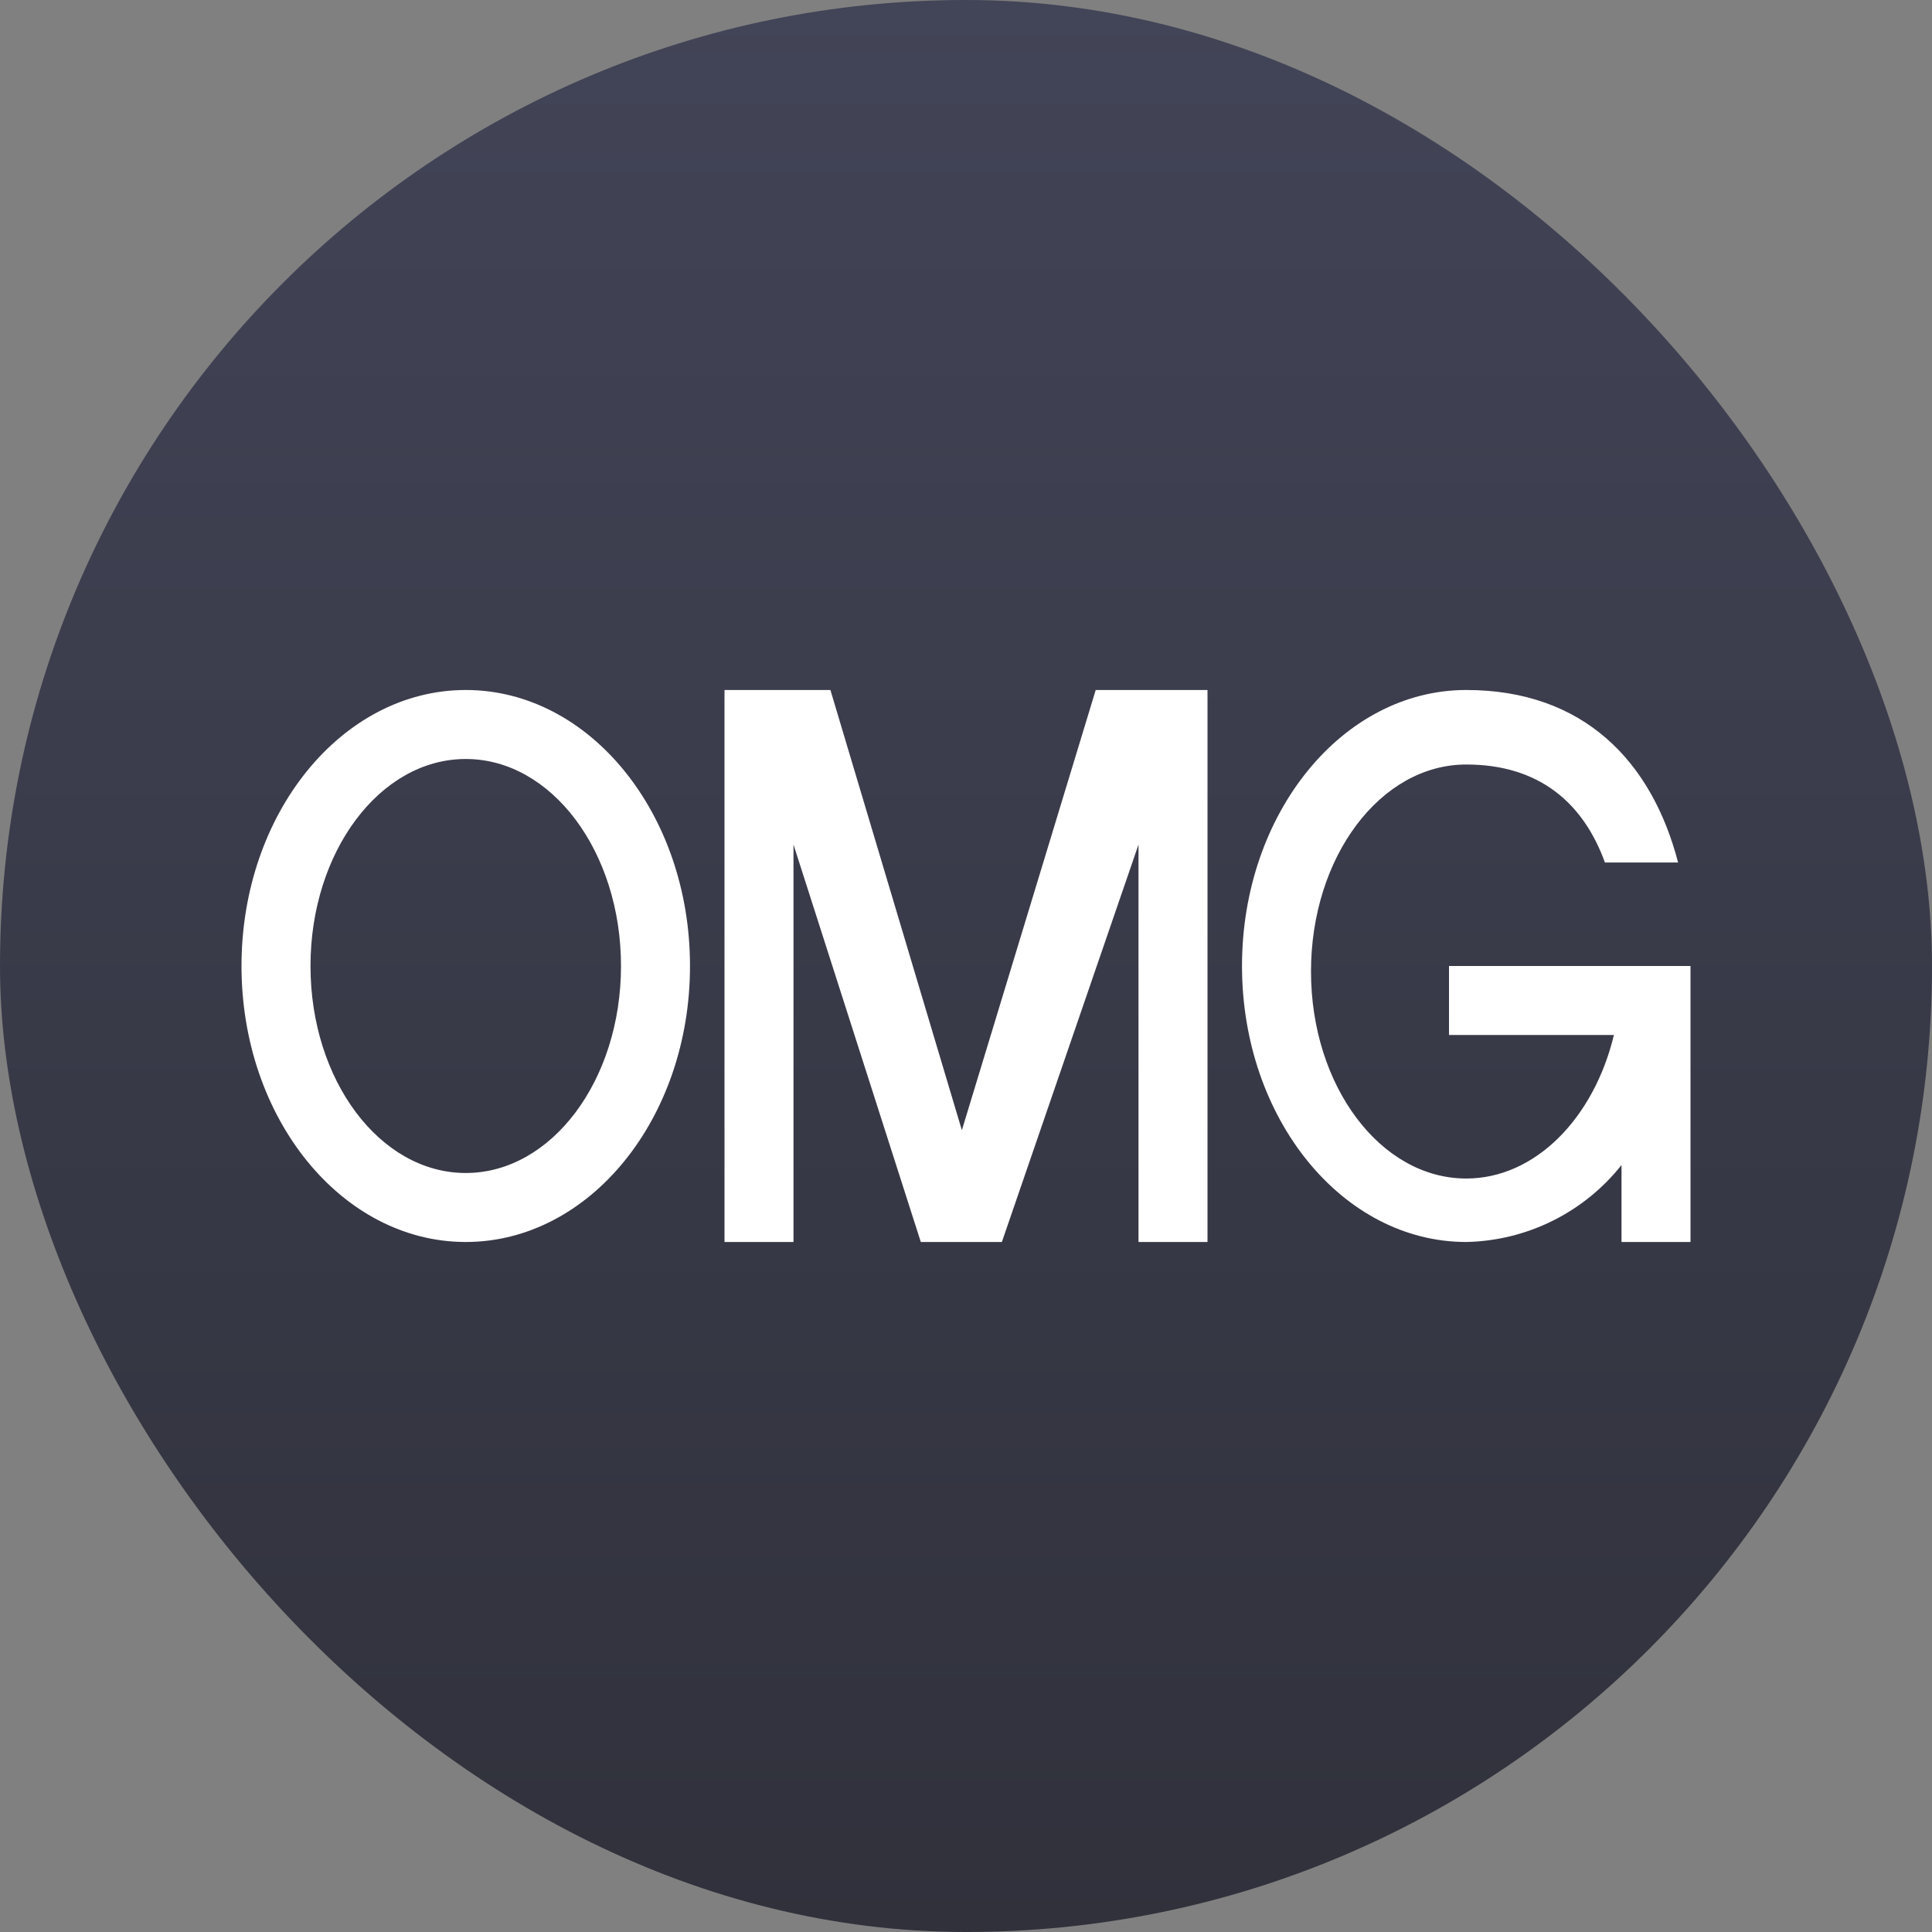
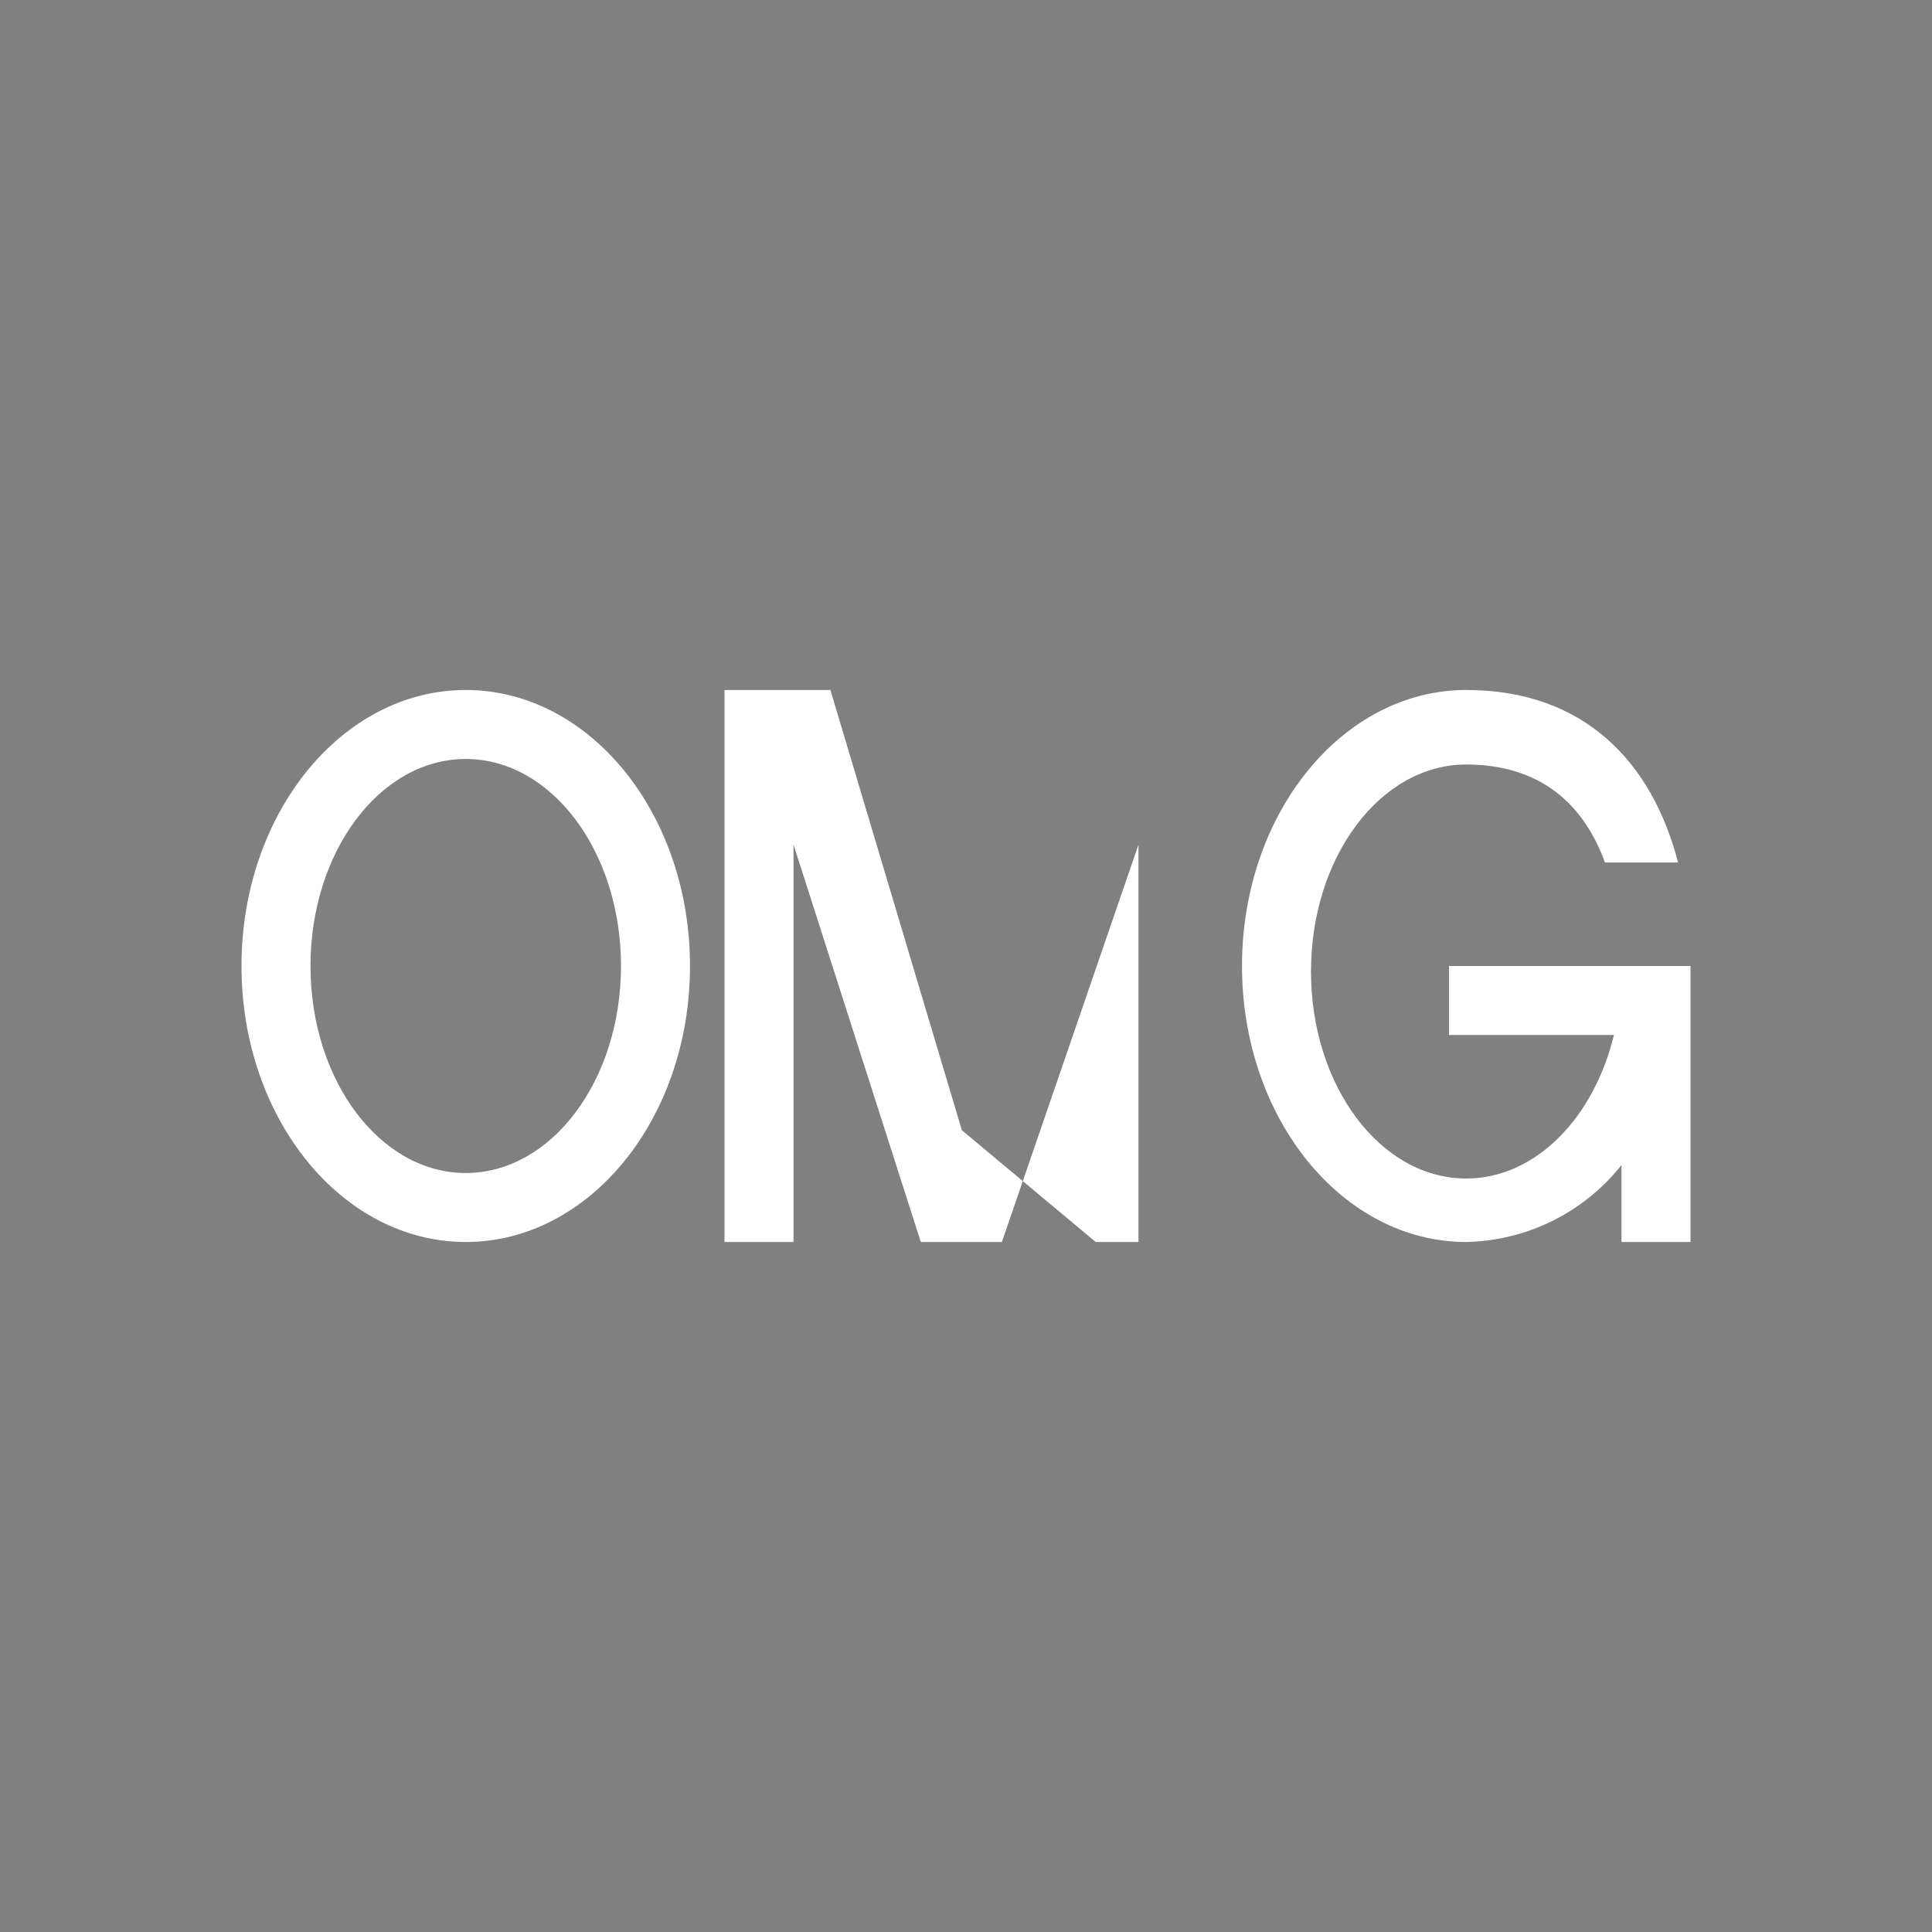
<svg xmlns="http://www.w3.org/2000/svg" width="128" height="128" viewBox="0 0 128 128" fill="none">
  <rect x="0" y="0" width="128" height="128" fill="#808080" stroke="none" />
-   <rect width="128" height="128" rx="64" fill="url(#paint0_linear_466_5321)" />
-   <path fill-rule="evenodd" clip-rule="evenodd" d="M30.857 82.285C39.063 82.285 45.714 74.102 45.714 64C45.714 53.897 39.063 45.714 30.857 45.714C22.651 45.714 16 53.897 16 64C16 74.102 22.651 82.285 30.857 82.285ZM30.857 77.714C36.549 77.714 41.143 71.565 41.143 64C41.143 56.434 36.549 50.285 30.857 50.285C25.166 50.285 20.571 56.434 20.571 64C20.571 71.565 25.166 77.714 30.857 77.714ZM48 82.285H52.571V55.954L61.006 82.285H66.377L75.429 55.954V82.285H80V45.714H72.594L63.726 74.88L55.017 45.714H48V82.285ZM97.143 82.285C99.127 82.245 101.077 81.767 102.855 80.886C104.633 80.005 106.195 78.742 107.429 77.188V82.285H112V64H96V68.571H106.926C105.6 74.08 101.714 78.08 97.143 78.08C91.451 78.08 86.857 71.931 86.857 64.365C86.857 56.777 91.451 50.651 97.143 50.651C102.011 50.651 104.914 53.234 106.331 57.142H111.177C109.44 50.445 104.914 45.714 97.143 45.714C88.937 45.714 82.286 53.897 82.286 64C82.286 74.102 88.937 82.285 97.143 82.285Z" fill="white" />
+   <path fill-rule="evenodd" clip-rule="evenodd" d="M30.857 82.285C39.063 82.285 45.714 74.102 45.714 64C45.714 53.897 39.063 45.714 30.857 45.714C22.651 45.714 16 53.897 16 64C16 74.102 22.651 82.285 30.857 82.285ZM30.857 77.714C36.549 77.714 41.143 71.565 41.143 64C41.143 56.434 36.549 50.285 30.857 50.285C25.166 50.285 20.571 56.434 20.571 64C20.571 71.565 25.166 77.714 30.857 77.714ZM48 82.285H52.571V55.954L61.006 82.285H66.377L75.429 55.954V82.285H80H72.594L63.726 74.88L55.017 45.714H48V82.285ZM97.143 82.285C99.127 82.245 101.077 81.767 102.855 80.886C104.633 80.005 106.195 78.742 107.429 77.188V82.285H112V64H96V68.571H106.926C105.6 74.08 101.714 78.08 97.143 78.08C91.451 78.08 86.857 71.931 86.857 64.365C86.857 56.777 91.451 50.651 97.143 50.651C102.011 50.651 104.914 53.234 106.331 57.142H111.177C109.44 50.445 104.914 45.714 97.143 45.714C88.937 45.714 82.286 53.897 82.286 64C82.286 74.102 88.937 82.285 97.143 82.285Z" fill="white" />
  <defs>
    <linearGradient id="paint0_linear_466_5321" x1="64" y1="0" x2="64" y2="128" gradientUnits="userSpaceOnUse">
      <stop stop-color="#424457" />
      <stop offset="1" stop-color="#30313B" />
    </linearGradient>
  </defs>
</svg>